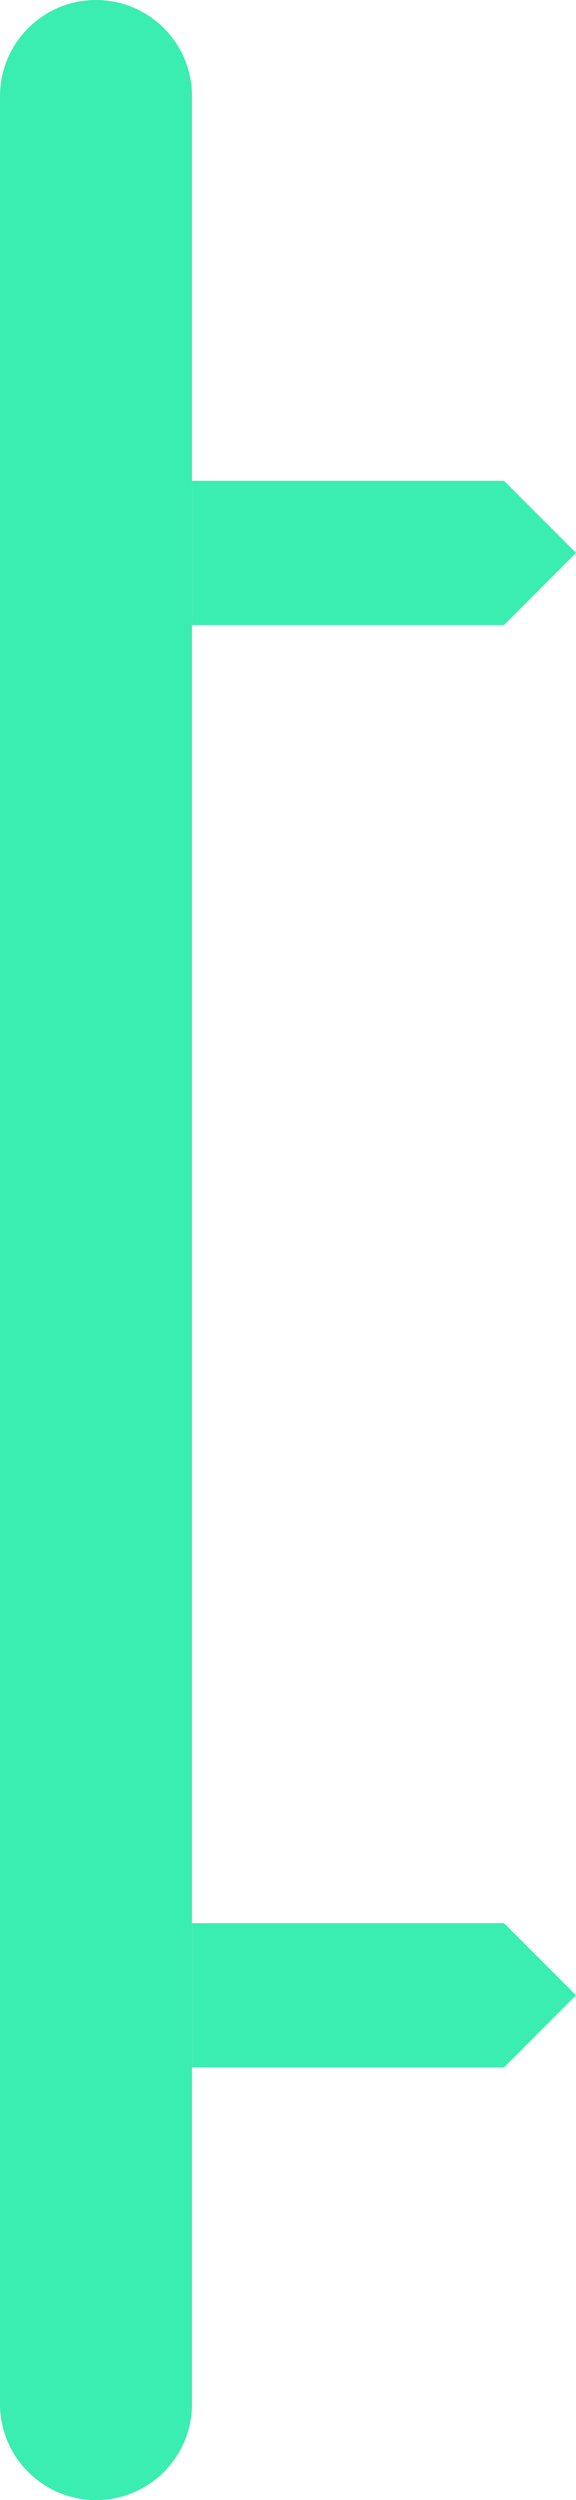
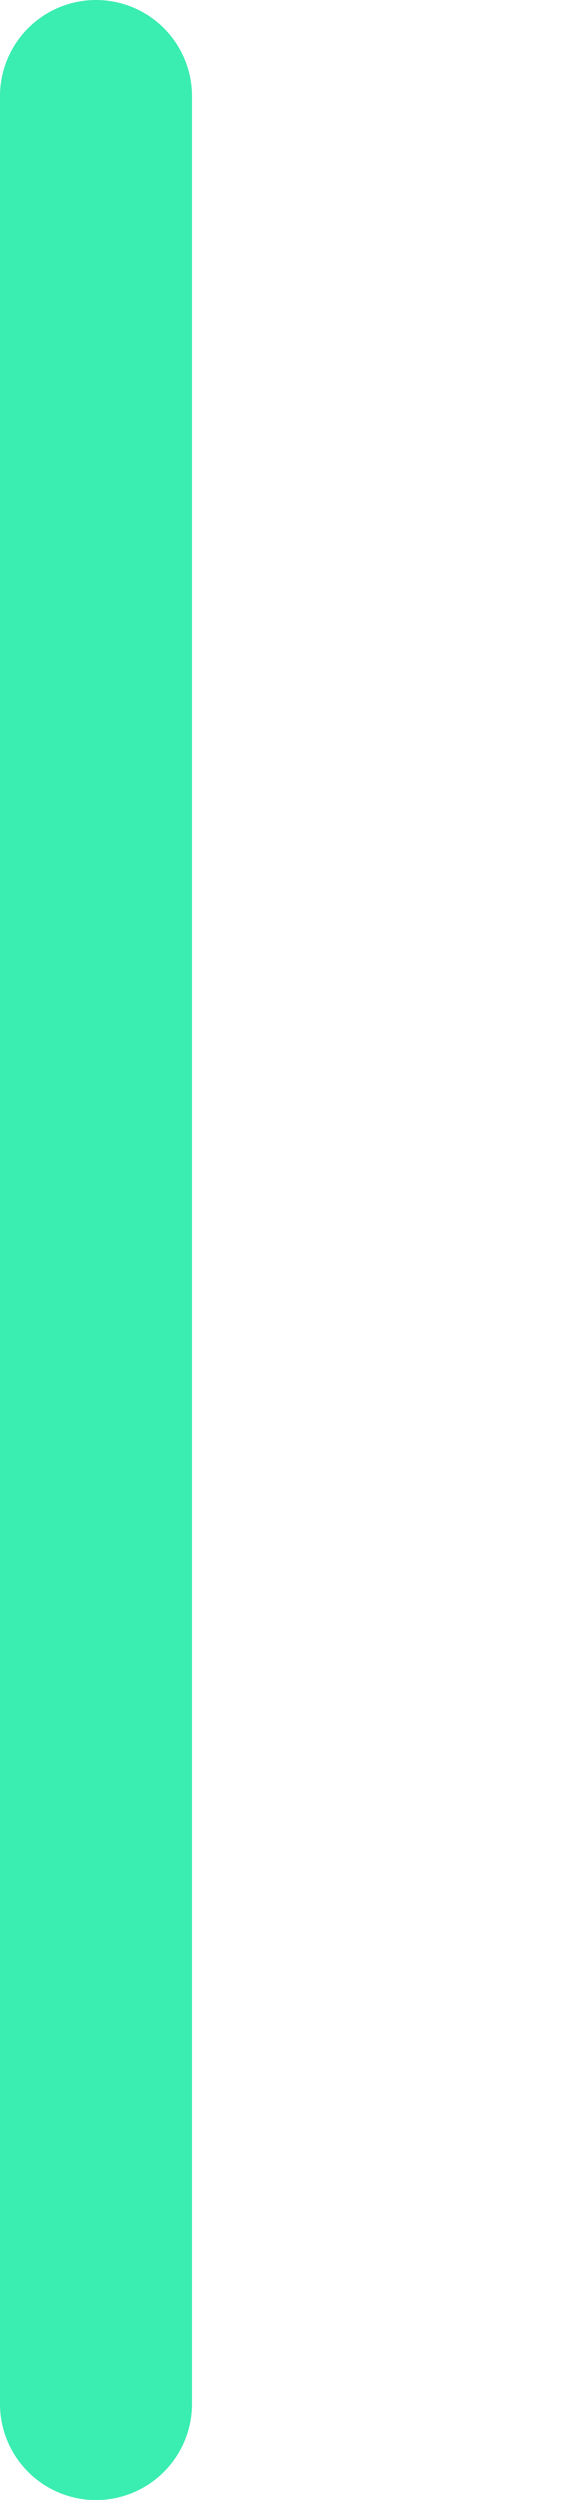
<svg xmlns="http://www.w3.org/2000/svg" width="6" height="26" viewBox="0 0 6 26" fill="none">
  <path d="M1 1L1 25" stroke="#3AEDB1" stroke-width="2" stroke-linecap="round" />
-   <path d="M2 5H5.25L6 5.75L5.25 6.5H2V5Z" fill="#3AEDB1" />
-   <path d="M2 20H5.25L6 20.75L5.25 21.5H2V20Z" fill="#3AEDB1" />
</svg>